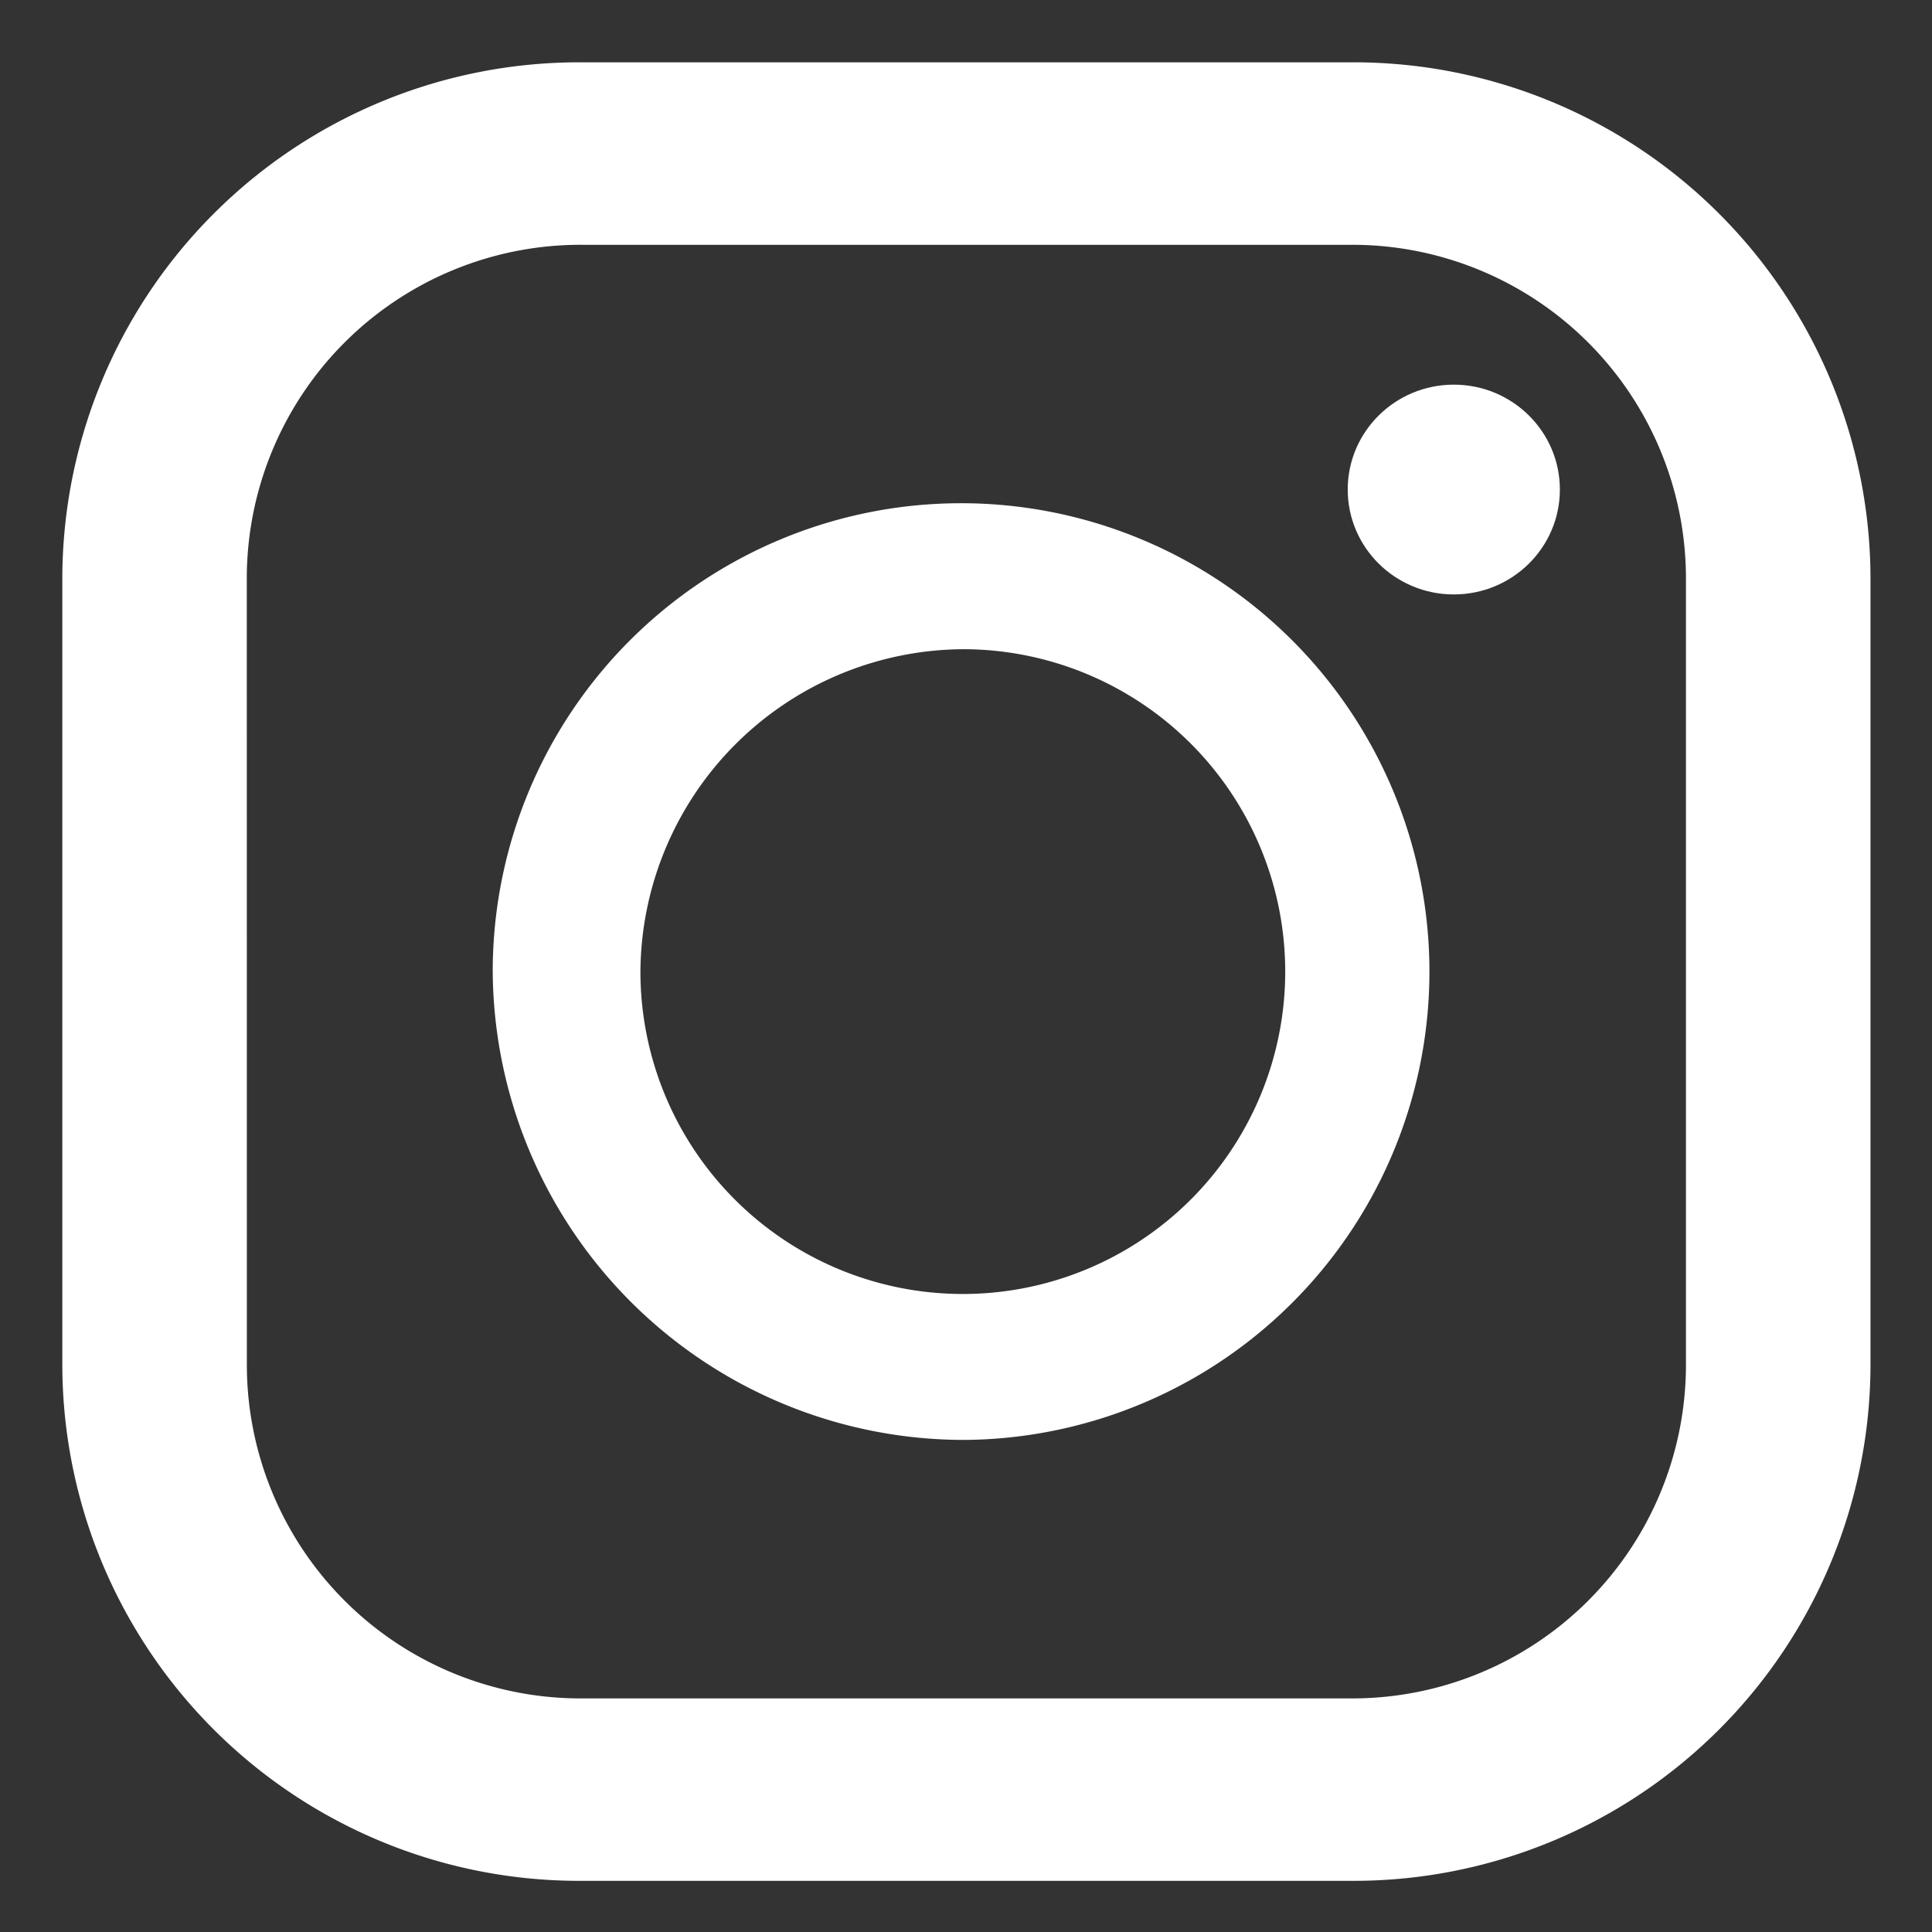
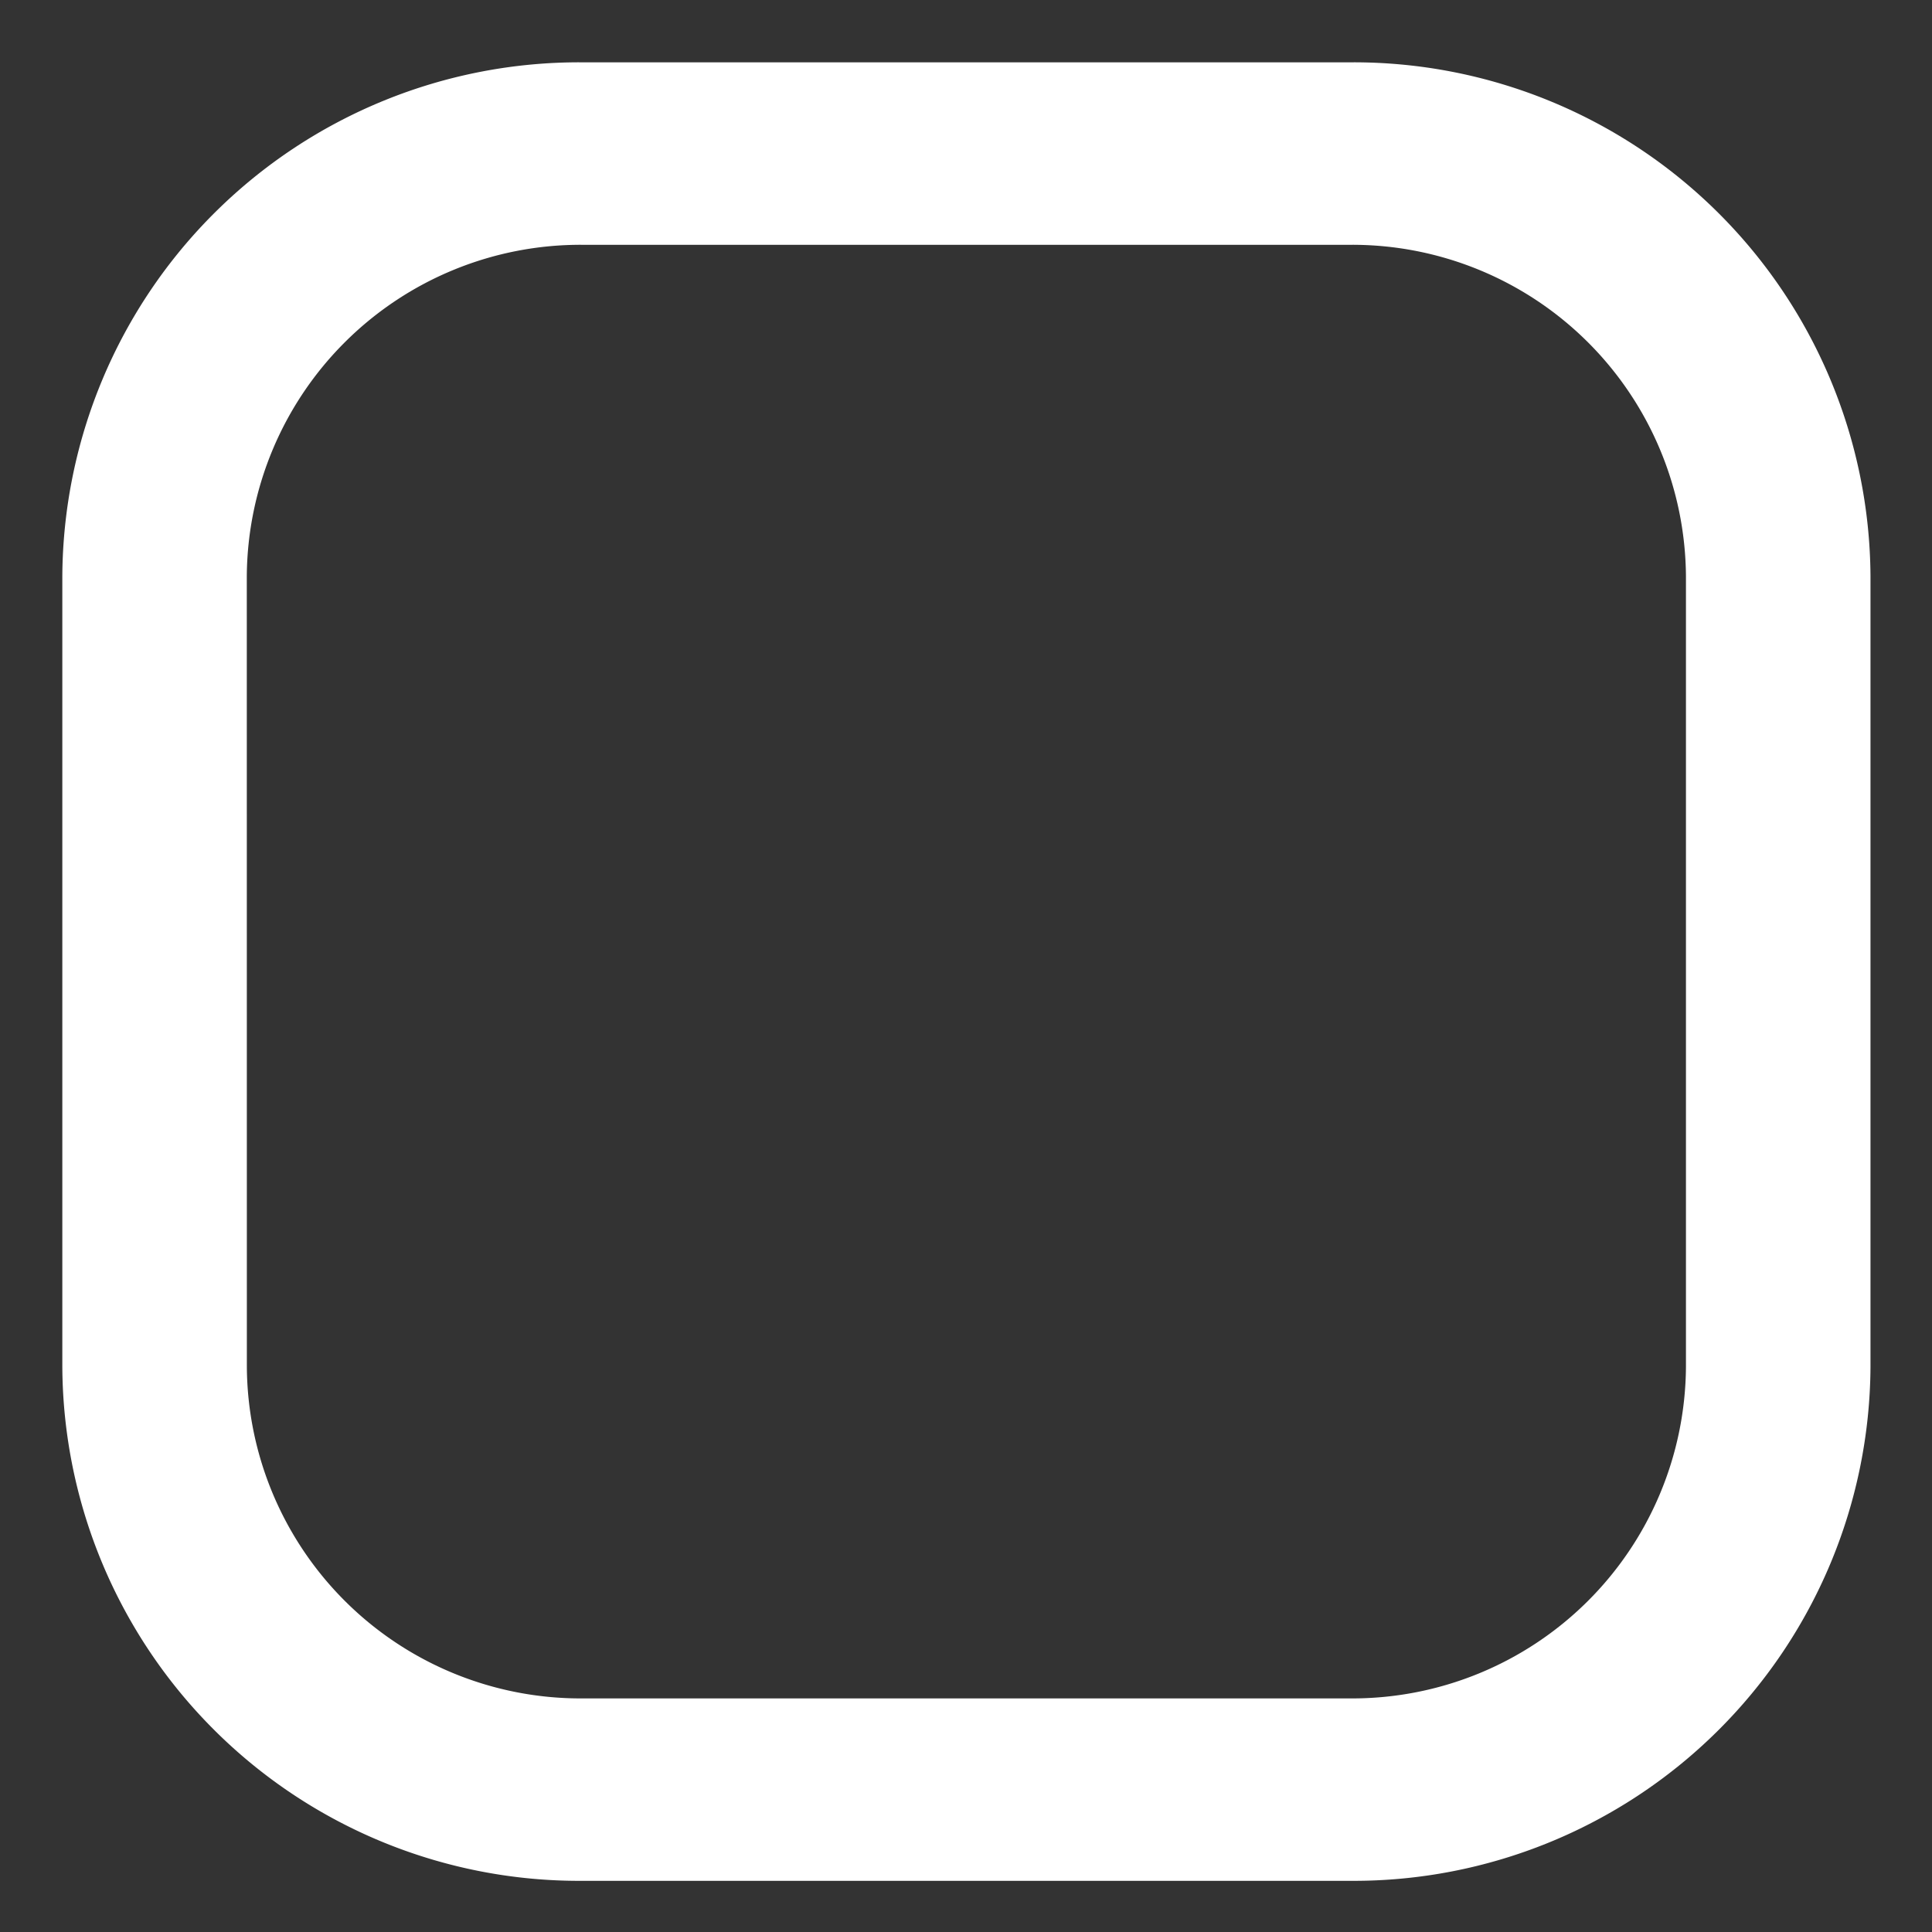
<svg xmlns="http://www.w3.org/2000/svg" width="31" height="31" viewBox="0 0 31 31">
  <rect x="0" y="0" width="31" height="31" fill="#333333" stroke="none" />
  <g id="グループ_145" data-name="グループ 145" transform="translate(-1169 -624)">
    <rect id="長方形_83" data-name="長方形 83" width="31" height="31" transform="translate(1169 624)" fill="none" />
    <g id="グループ_107" data-name="グループ 107" transform="translate(1170 625)">
      <path id="パス_114" data-name="パス 114" d="M24.955,0H12.62A8.293,8.293,0,0,0,4.281,8.246V20.933a8.293,8.293,0,0,0,8.339,8.246H24.955a8.293,8.293,0,0,0,8.339-8.246V8.246A8.293,8.293,0,0,0,24.955,0ZM7.241,8.246A5.355,5.355,0,0,1,12.62,2.928H24.955a5.355,5.355,0,0,1,5.378,5.319V20.933a5.355,5.355,0,0,1-5.378,5.319H12.62a5.355,5.355,0,0,1-5.378-5.319Z" transform="translate(-4.281)" fill="#fff" />
-       <path id="パス_115" data-name="パス 115" d="M131.747,139.174a7.515,7.515,0,1,0-7.6-7.514A7.565,7.565,0,0,0,131.747,139.174Zm0-12.687a5.173,5.173,0,1,1-5.23,5.172A5.207,5.207,0,0,1,131.747,126.487Z" transform="translate(-117.241 -117.07)" fill="#fff" />
-       <ellipse id="楕円形_6" data-name="楕円形 6" cx="1.702" cy="1.683" rx="1.702" ry="1.683" transform="translate(20.625 5.172)" fill="#fff" />
    </g>
  </g>
</svg>